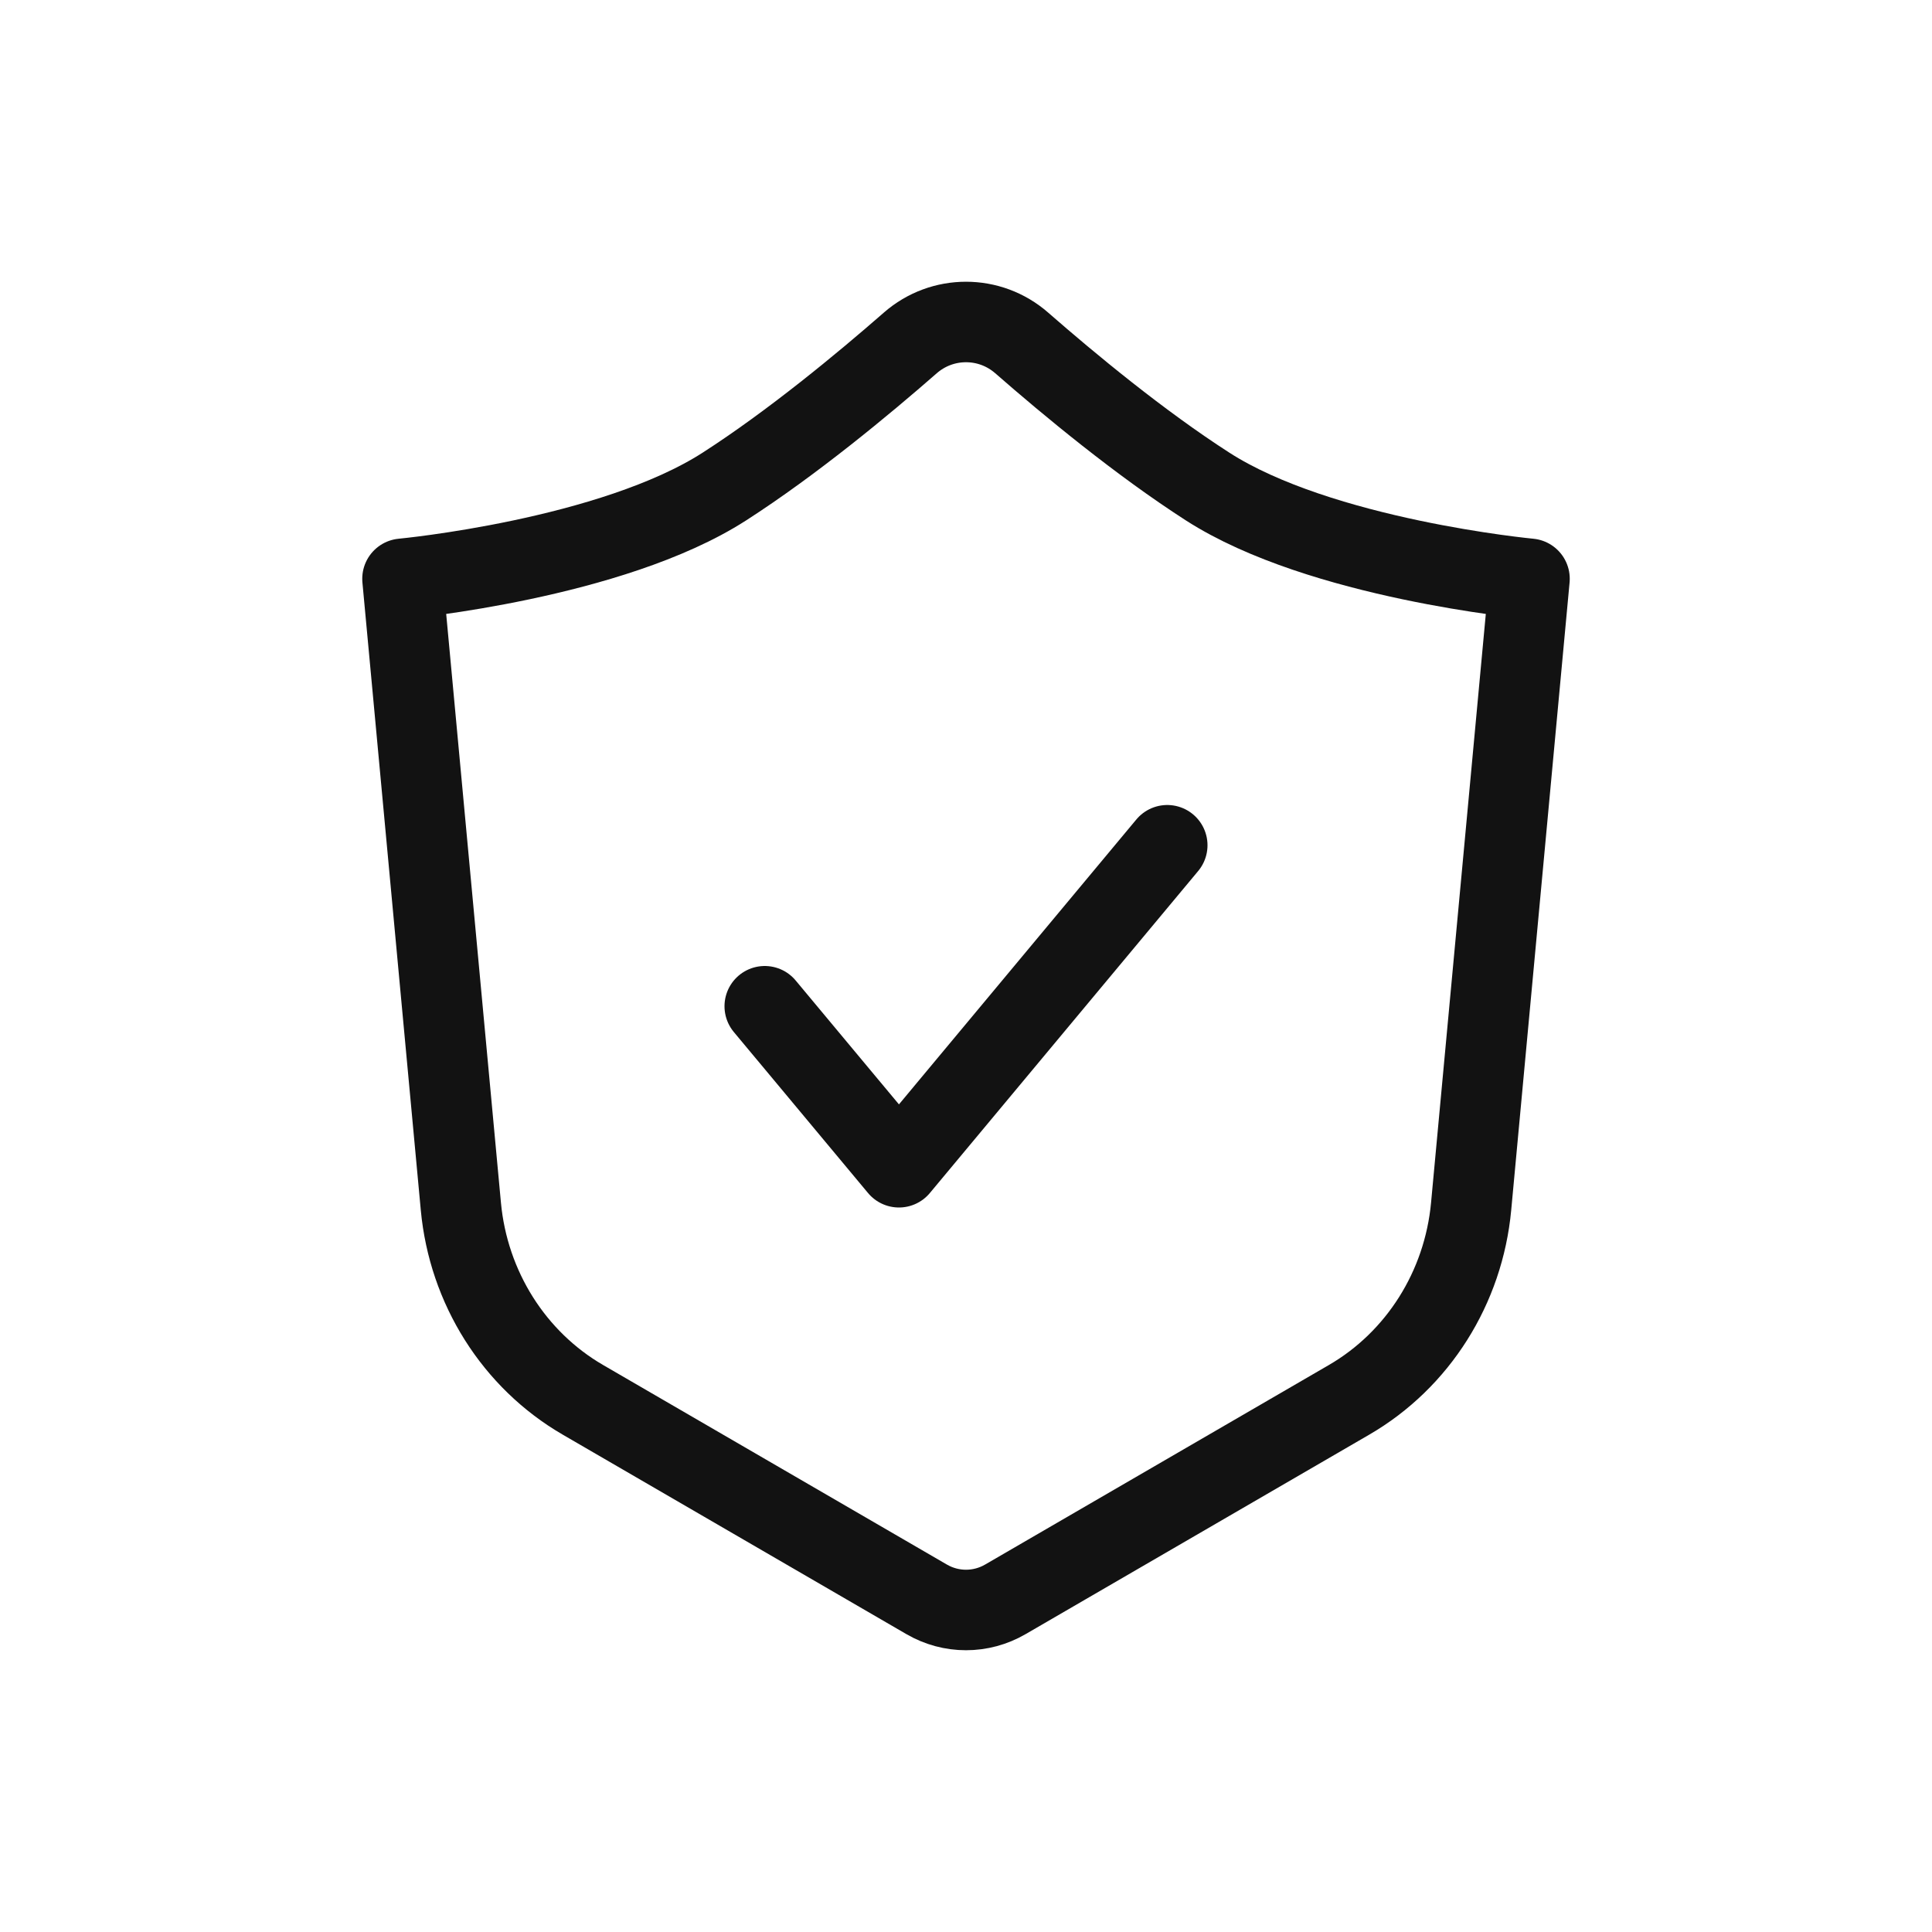
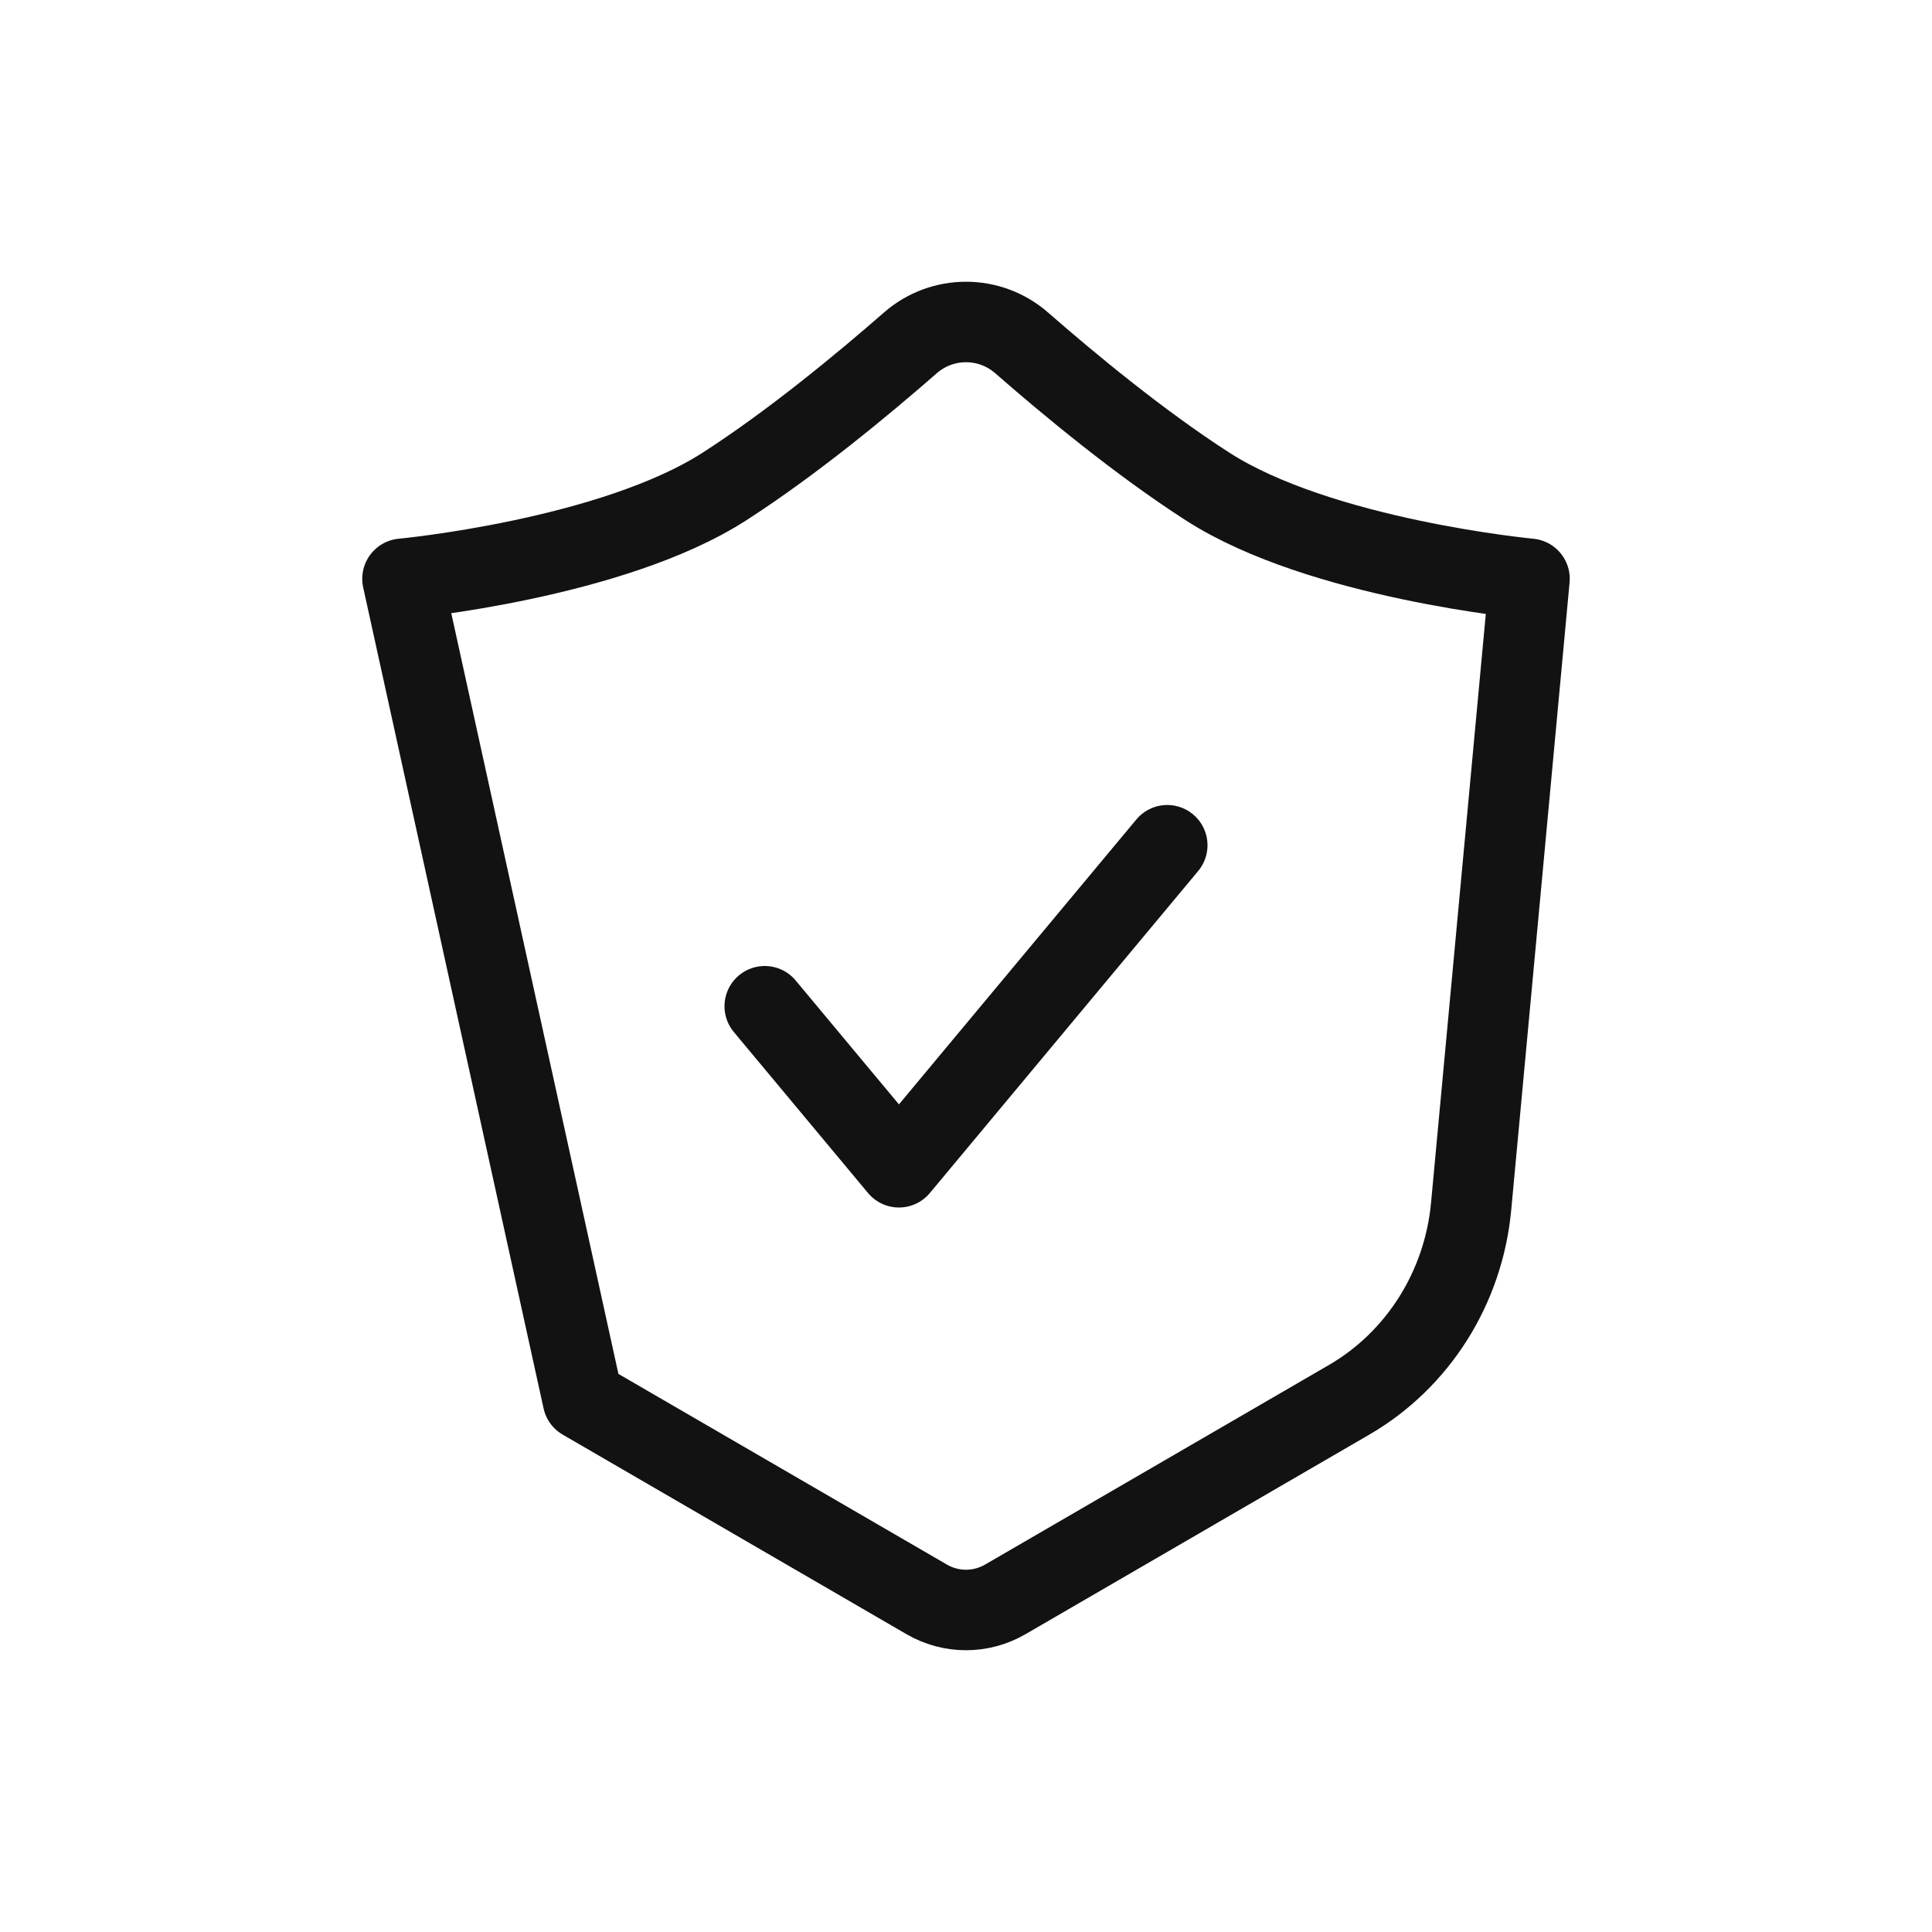
<svg xmlns="http://www.w3.org/2000/svg" width="24" height="24" viewBox="0 0 24 24" fill="none">
-   <path d="M9.5 12.5L11.167 14.5L14.5 10.5M19 7.19L18.275 14.986C18.181 15.995 17.615 16.892 16.759 17.389L12.49 19.867C12.186 20.044 11.814 20.044 11.51 19.867L7.241 17.389C6.385 16.892 5.819 15.995 5.725 14.986L5 7.19C5 7.19 7.596 6.947 9 6.043C9.841 5.502 10.72 4.774 11.308 4.26C11.705 3.913 12.295 3.913 12.692 4.26C13.28 4.774 14.159 5.502 15 6.043C16.404 6.947 19 7.19 19 7.19Z" stroke="#121212" stroke-linecap="round" stroke-linejoin="round" />
+   <path d="M9.5 12.5L11.167 14.5L14.5 10.5M19 7.19L18.275 14.986C18.181 15.995 17.615 16.892 16.759 17.389L12.49 19.867C12.186 20.044 11.814 20.044 11.51 19.867L7.241 17.389L5 7.19C5 7.19 7.596 6.947 9 6.043C9.841 5.502 10.72 4.774 11.308 4.26C11.705 3.913 12.295 3.913 12.692 4.26C13.28 4.774 14.159 5.502 15 6.043C16.404 6.947 19 7.19 19 7.19Z" stroke="#121212" stroke-linecap="round" stroke-linejoin="round" />
</svg>